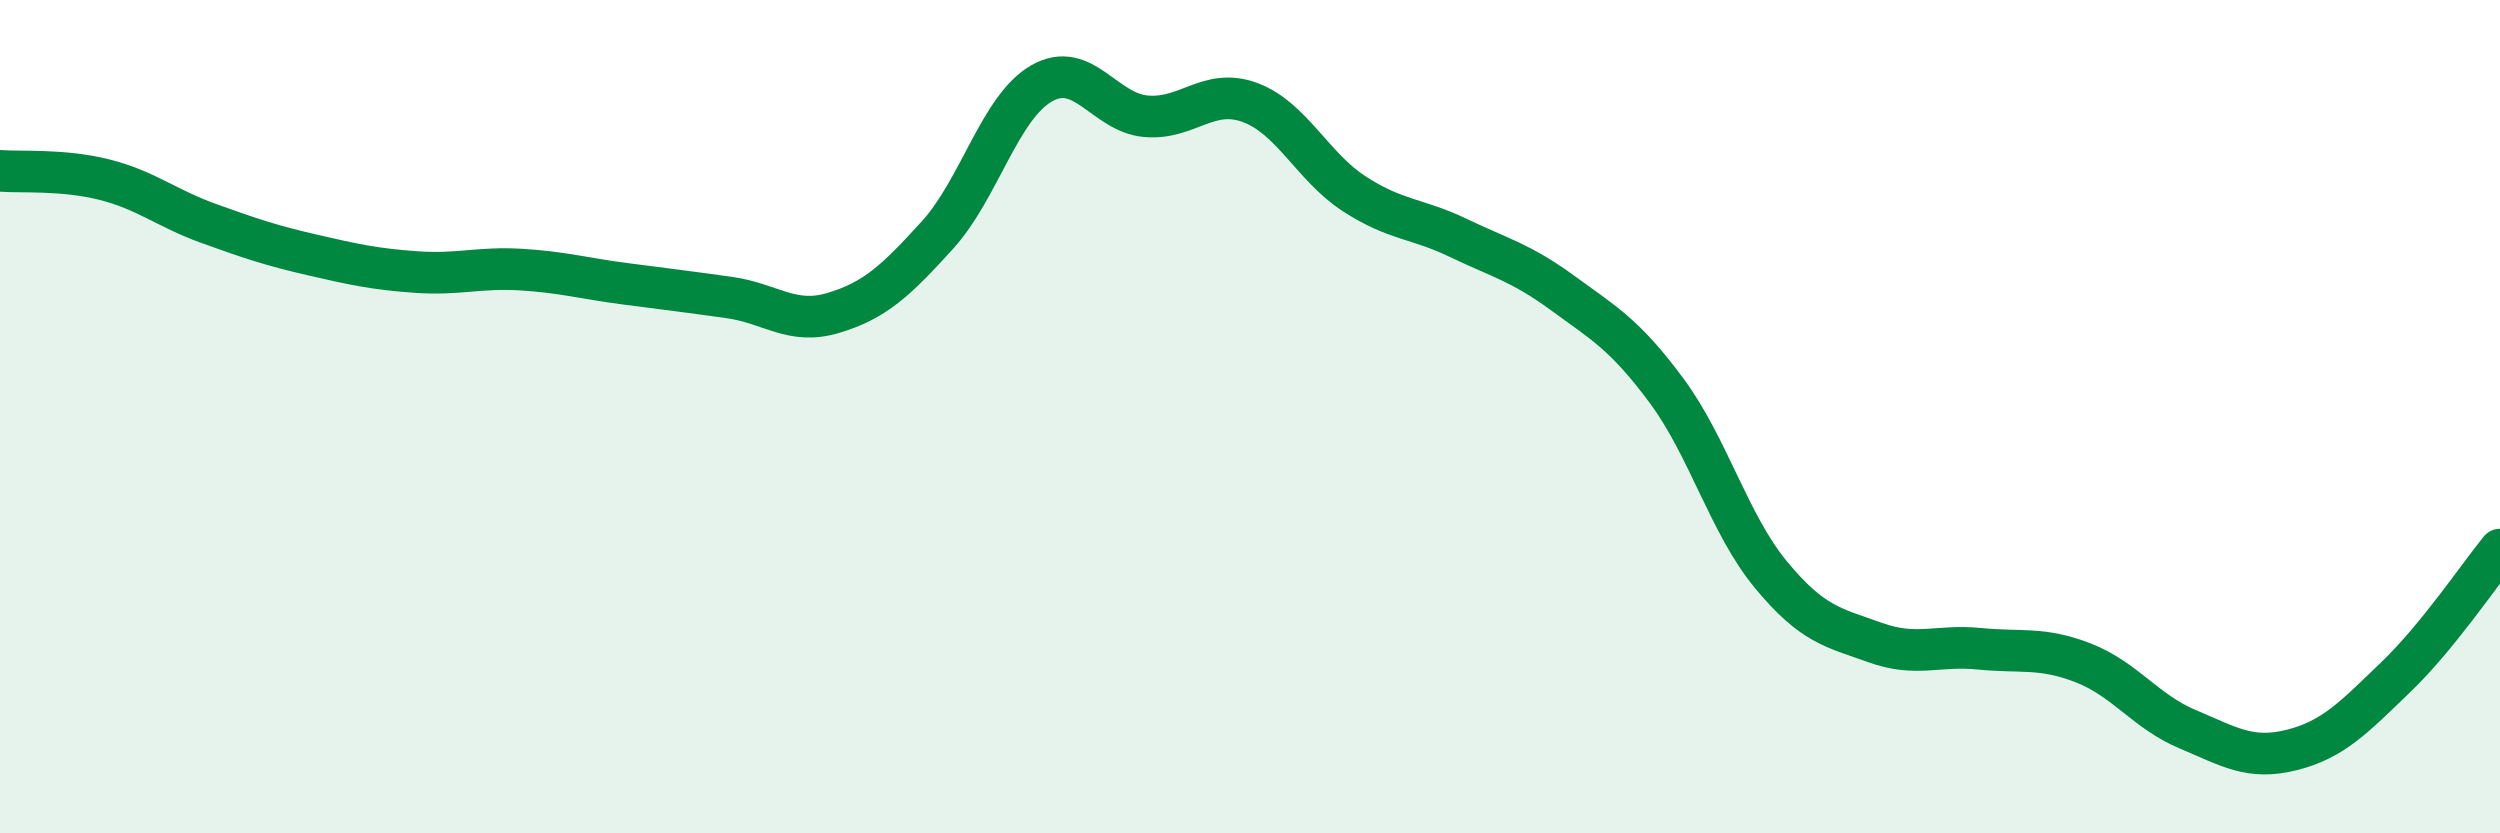
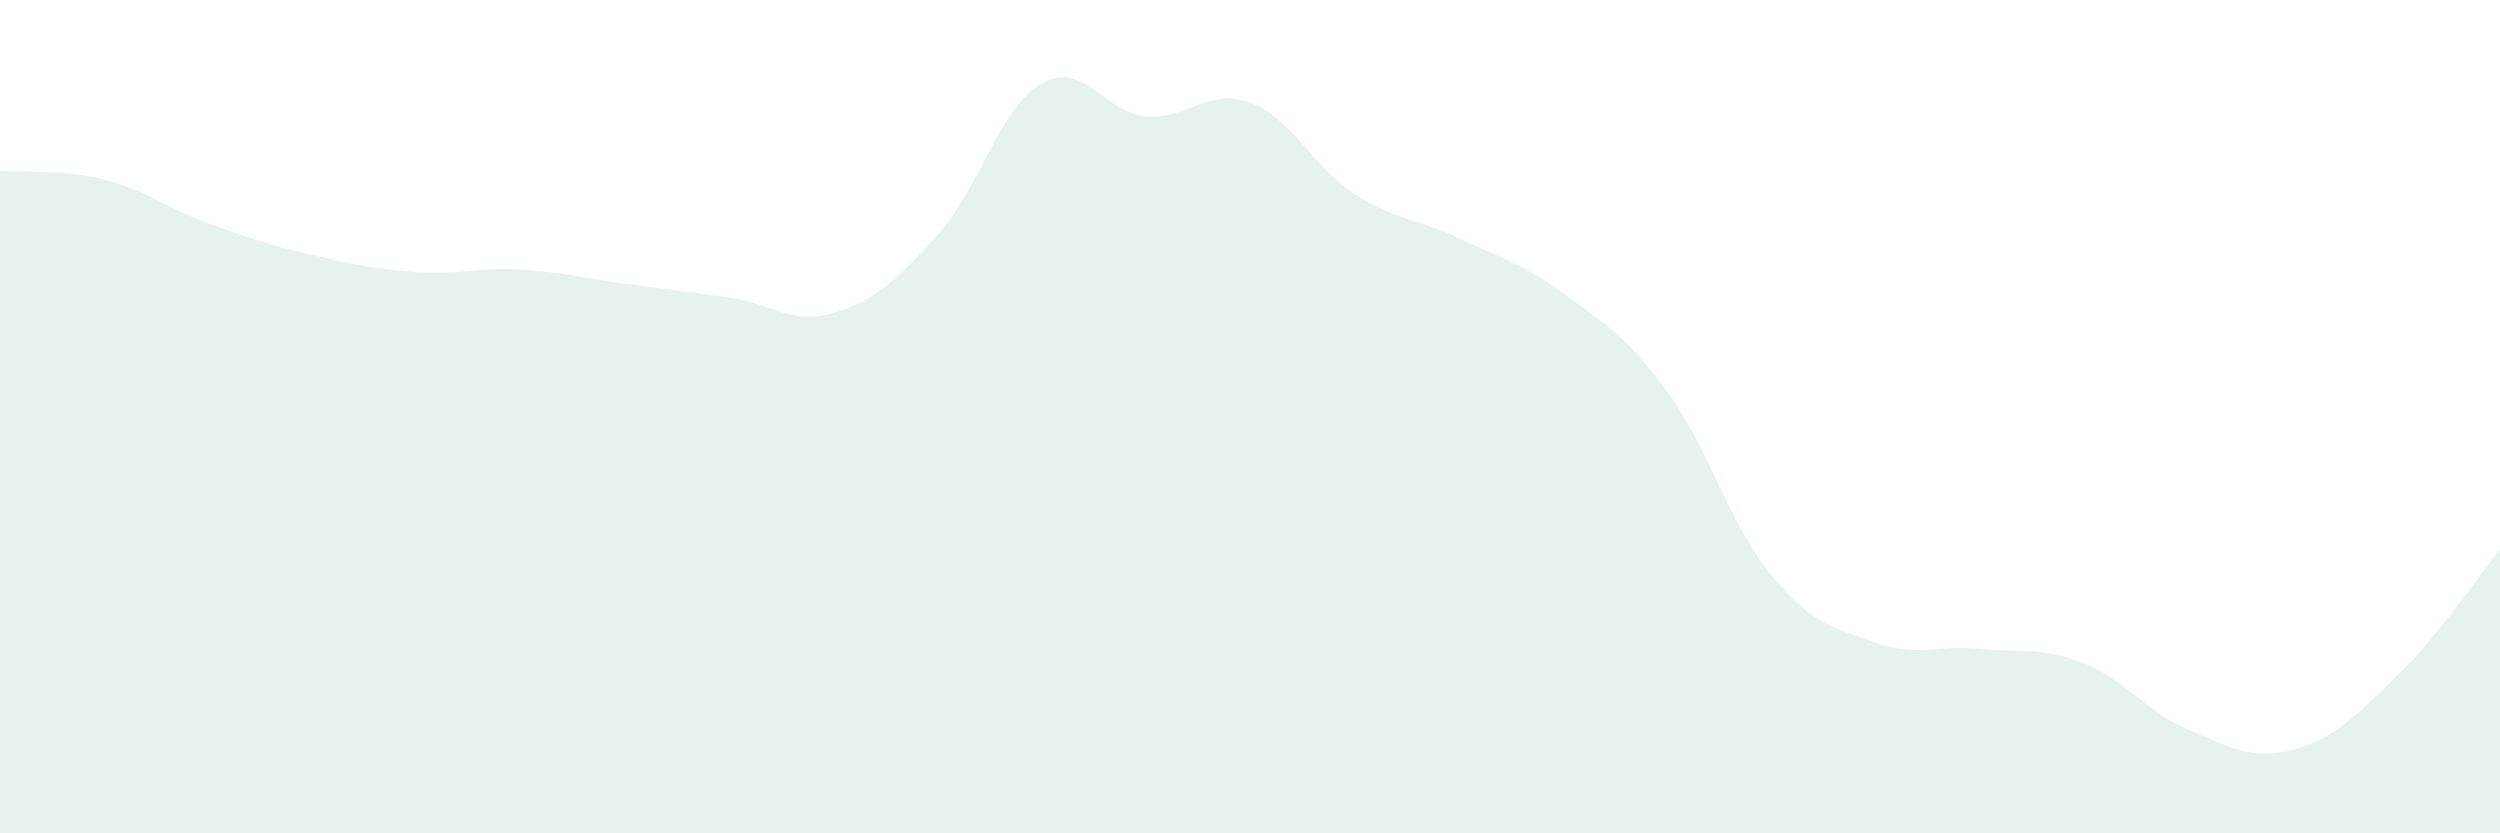
<svg xmlns="http://www.w3.org/2000/svg" width="60" height="20" viewBox="0 0 60 20">
  <path d="M 0,4.1 C 0.5,4.14 1.5,4.06 2.5,4.31 C 3.5,4.56 4,5 5,5.36 C 6,5.72 6.5,5.89 7.5,6.12 C 8.5,6.35 9,6.46 10,6.53 C 11,6.6 11.5,6.41 12.5,6.47 C 13.5,6.53 14,6.68 15,6.81 C 16,6.94 16.5,7 17.5,7.14 C 18.5,7.28 19,7.81 20,7.51 C 21,7.21 21.5,6.74 22.5,5.64 C 23.5,4.54 24,2.57 25,2 C 26,1.43 26.5,2.7 27.5,2.79 C 28.5,2.88 29,2.09 30,2.46 C 31,2.83 31.5,4 32.5,4.65 C 33.5,5.3 34,5.23 35,5.71 C 36,6.19 36.5,6.3 37.5,7.03 C 38.5,7.76 39,8.03 40,9.38 C 41,10.73 41.5,12.58 42.5,13.79 C 43.5,15 44,15.06 45,15.42 C 46,15.78 46.5,15.47 47.5,15.57 C 48.5,15.67 49,15.52 50,15.91 C 51,16.3 51.5,17.08 52.5,17.5 C 53.5,17.92 54,18.25 55,18 C 56,17.75 56.5,17.21 57.5,16.25 C 58.5,15.29 59.5,13.8 60,13.19L60 20L0 20Z" fill="#008740" opacity="0.1" stroke-linecap="round" stroke-linejoin="round" />
-   <path d="M 0,4.1 C 0.5,4.14 1.5,4.06 2.5,4.31 C 3.5,4.56 4,5 5,5.36 C 6,5.72 6.5,5.89 7.5,6.12 C 8.5,6.35 9,6.46 10,6.53 C 11,6.6 11.5,6.41 12.5,6.47 C 13.5,6.53 14,6.68 15,6.81 C 16,6.94 16.5,7 17.5,7.14 C 18.5,7.28 19,7.81 20,7.51 C 21,7.21 21.5,6.74 22.5,5.64 C 23.5,4.54 24,2.57 25,2 C 26,1.43 26.5,2.7 27.5,2.79 C 28.5,2.88 29,2.09 30,2.46 C 31,2.83 31.5,4 32.5,4.65 C 33.5,5.3 34,5.23 35,5.71 C 36,6.19 36.5,6.3 37.5,7.03 C 38.5,7.76 39,8.03 40,9.38 C 41,10.73 41.5,12.58 42.5,13.79 C 43.5,15 44,15.06 45,15.42 C 46,15.78 46.5,15.47 47.5,15.57 C 48.5,15.67 49,15.52 50,15.91 C 51,16.3 51.5,17.08 52.5,17.5 C 53.5,17.92 54,18.25 55,18 C 56,17.75 56.5,17.21 57.5,16.25 C 58.5,15.29 59.5,13.8 60,13.19" stroke="#008740" stroke-width="1" fill="none" stroke-linecap="round" stroke-linejoin="round" />
</svg>